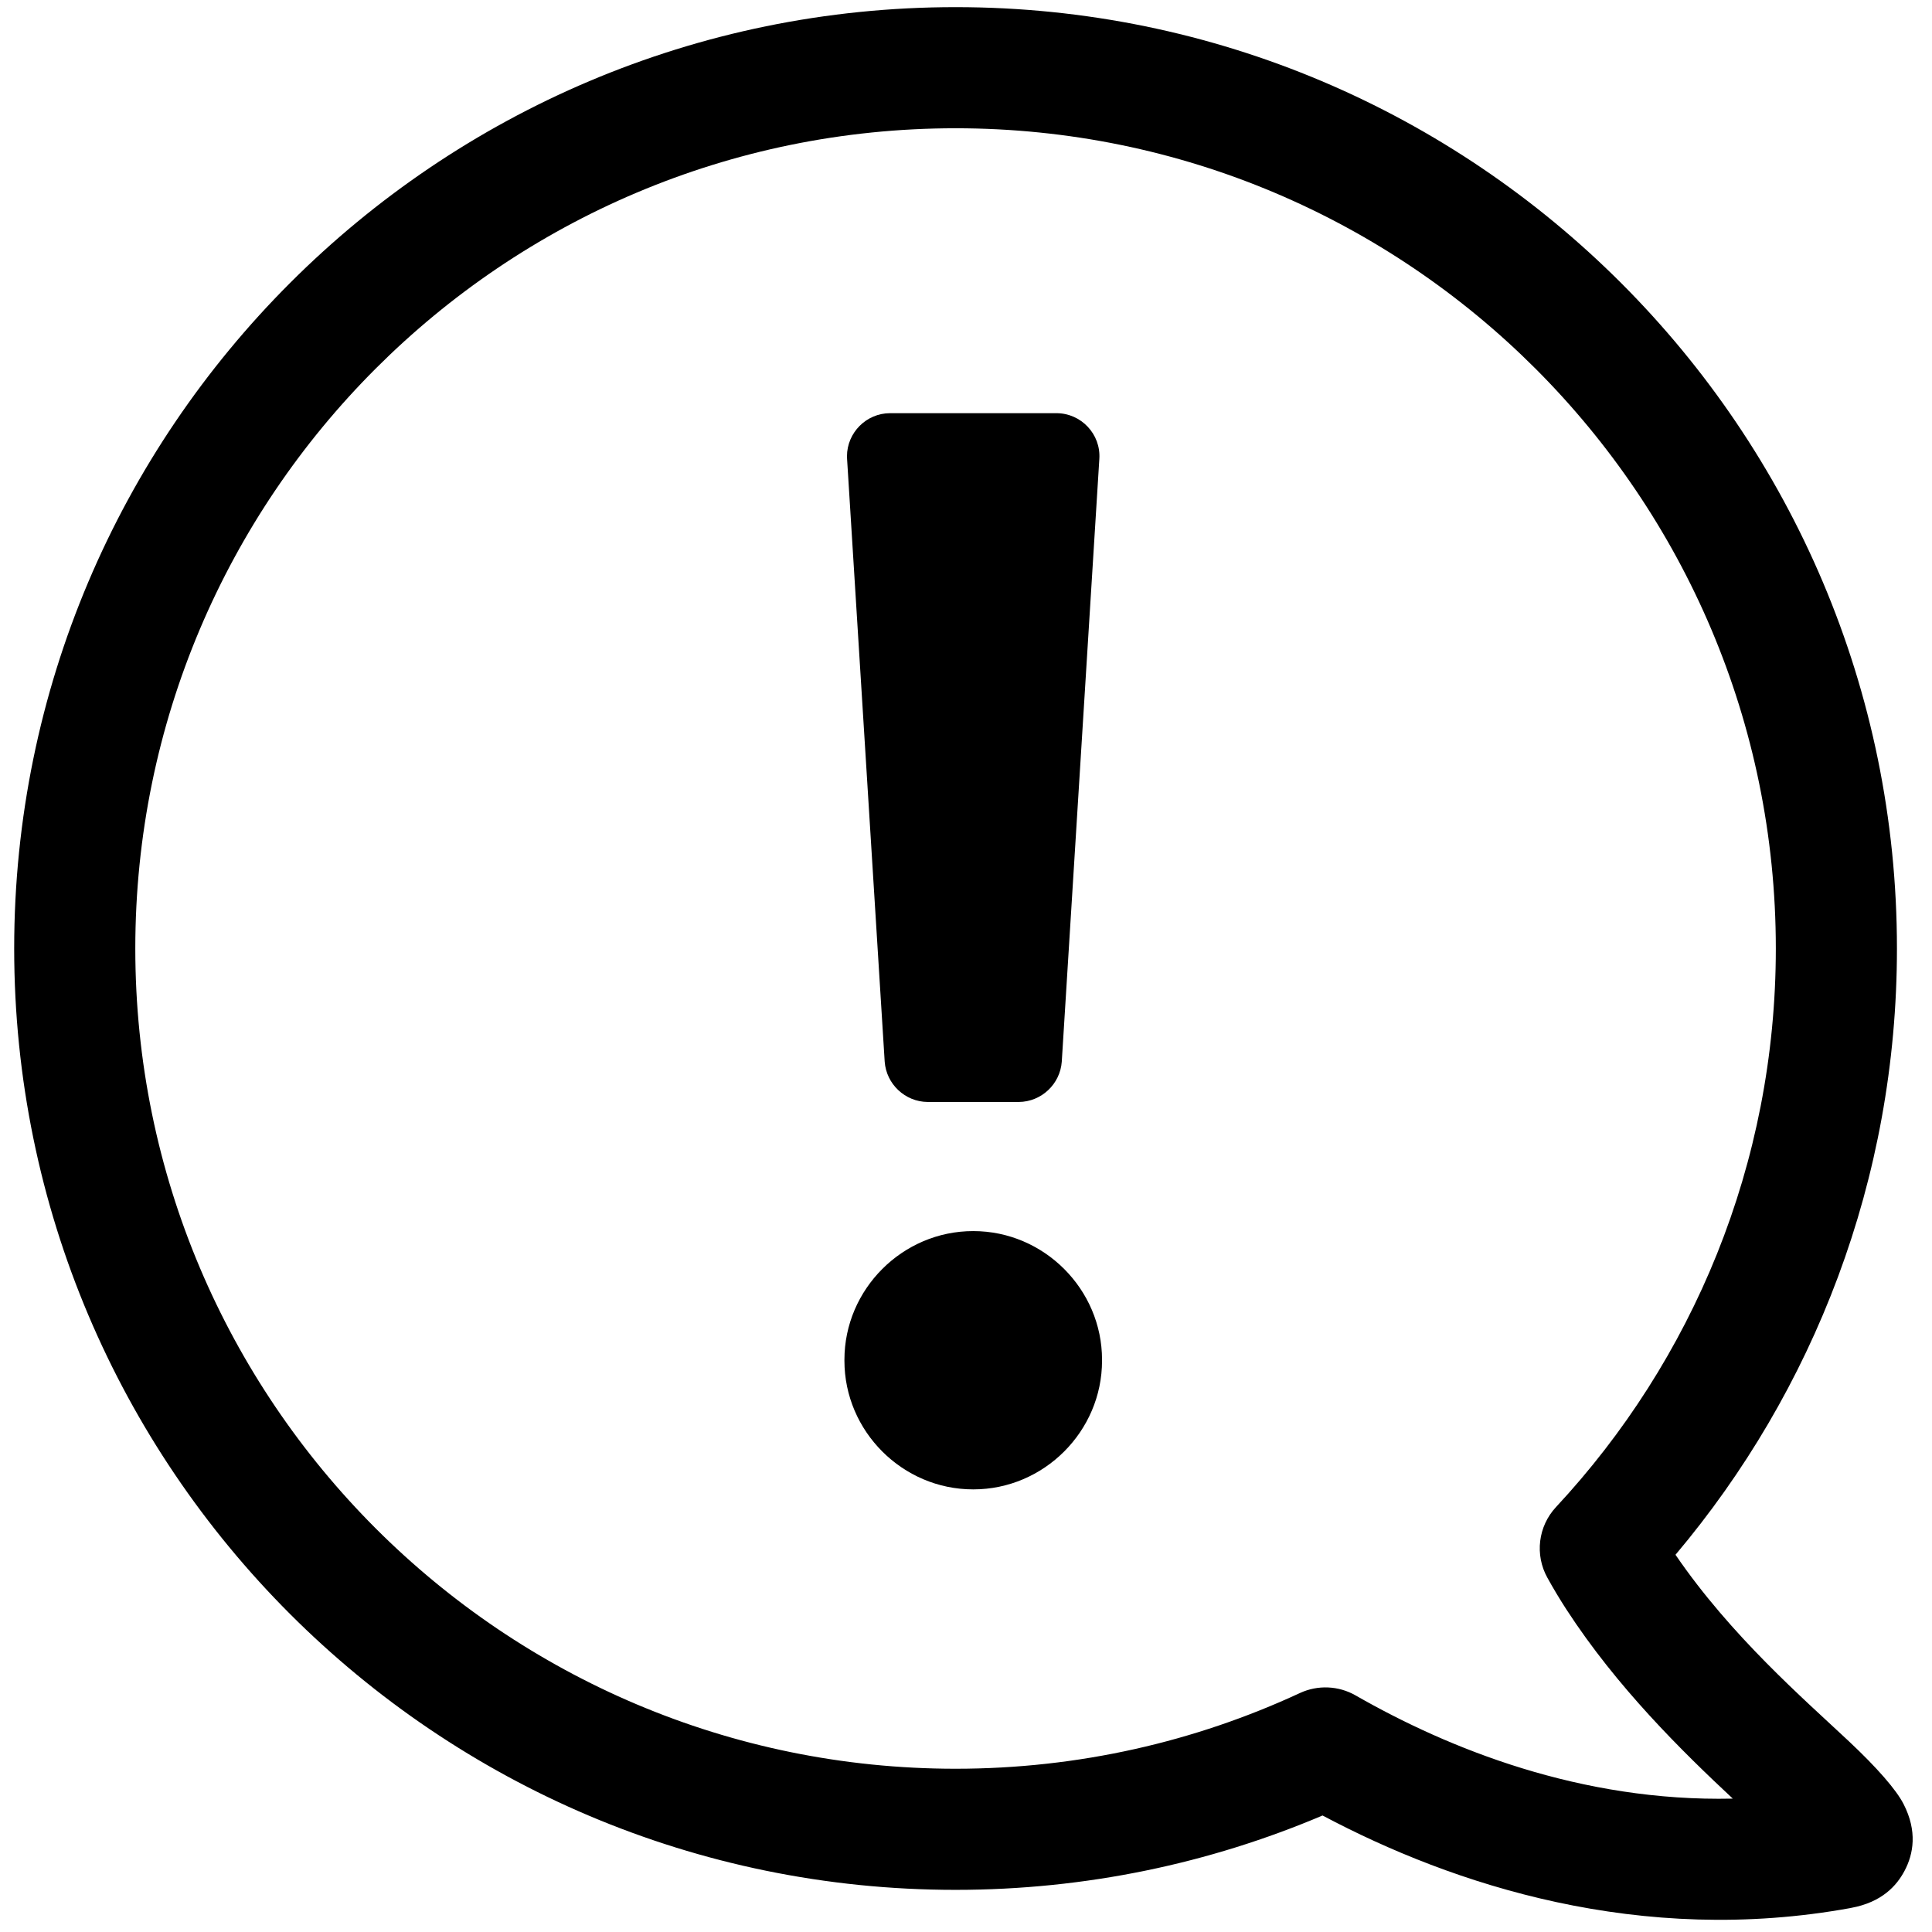
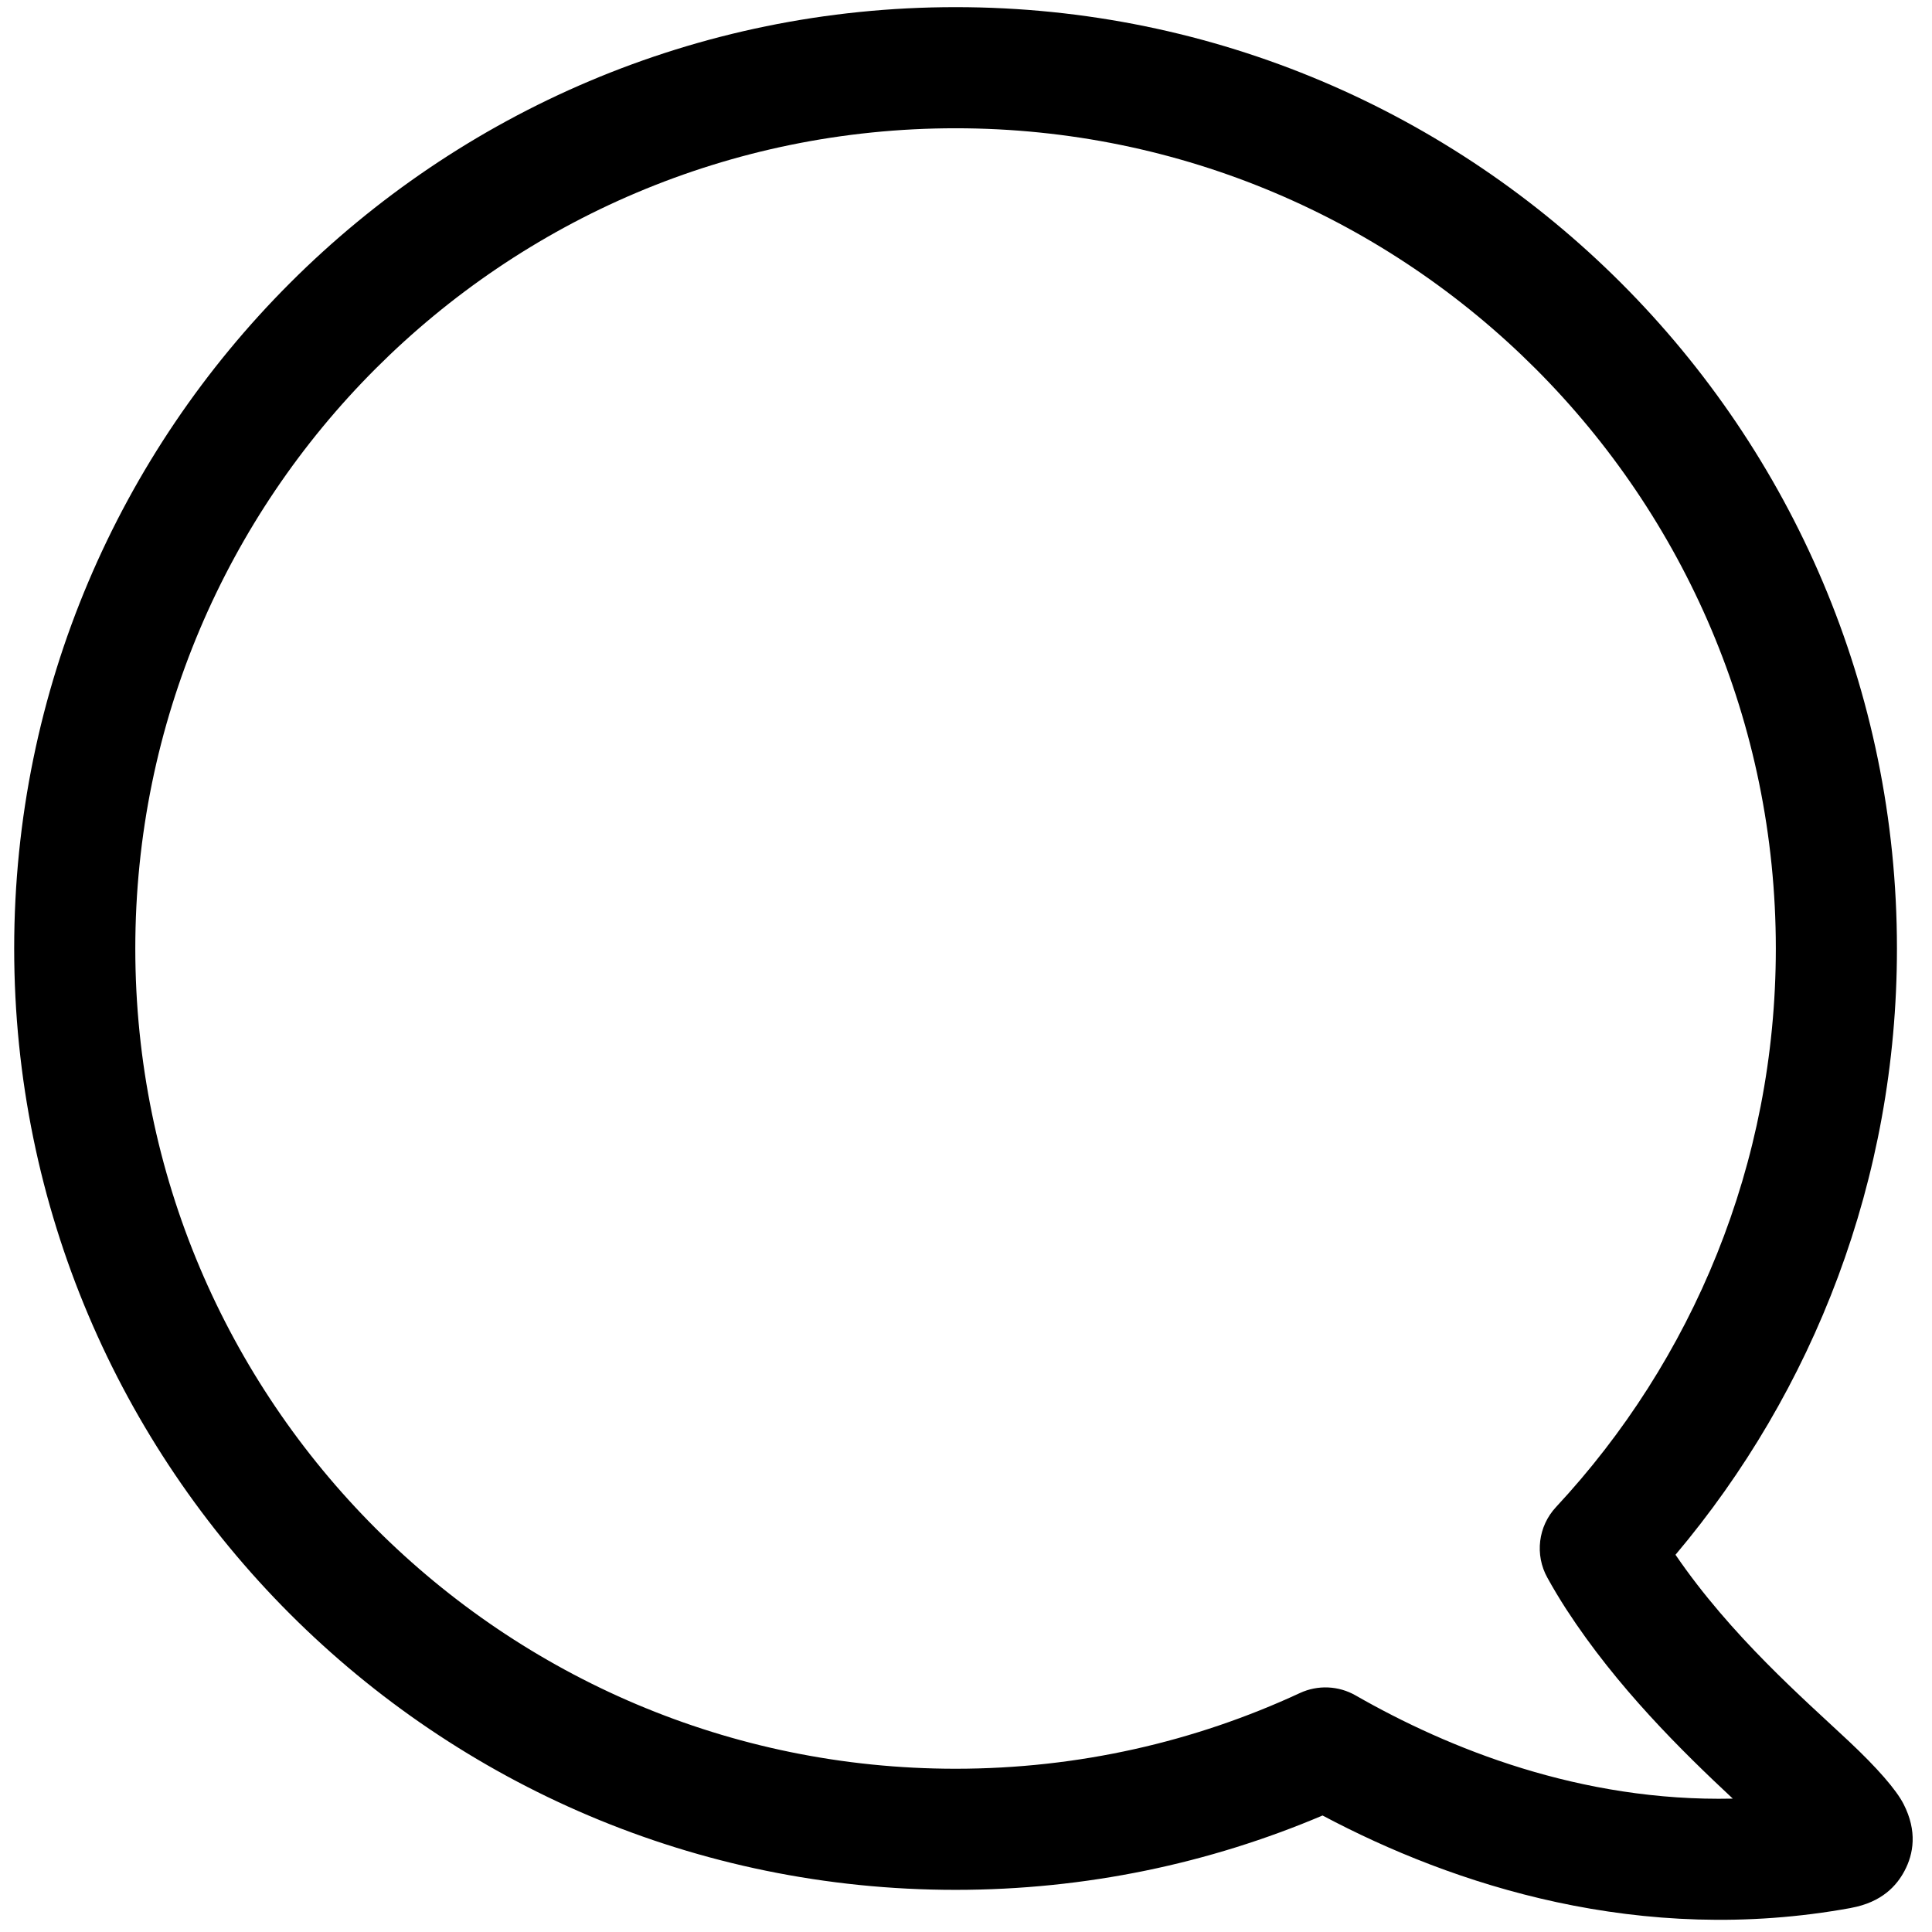
<svg xmlns="http://www.w3.org/2000/svg" width="68px" height="68px" viewBox="0 0 68 68" version="1.1" xml:space="preserve" style="fill-rule:evenodd;clip-rule:evenodd;stroke-linejoin:round;stroke-miterlimit:2;">
  <g transform="matrix(1.697,0,0,1.697,-14.104,-6.67)">
-     <path d="M28.494,29.464L28.499,29.464C29.963,29.464 31.168,30.669 31.168,32.133L31.168,32.152C31.168,33.616 29.963,34.821 28.499,34.821L28.494,34.821C27.03,34.821 25.825,33.616 25.825,32.152L25.825,32.133C25.825,30.669 27.03,29.464 28.494,29.464ZM29.443,26.786L27.55,26.786C27.083,26.782 26.693,26.415 26.66,25.949L25.88,13.449C25.879,13.431 25.878,13.412 25.878,13.394C25.878,12.904 26.28,12.501 26.77,12.5L30.222,12.5C30.734,12.5 31.146,12.935 31.112,13.449L30.333,25.949C30.3,26.415 29.91,26.782 29.443,26.786Z" style="fill-rule:nonzero;" />
-   </g>
+     </g>
  <g transform="matrix(1.421,0,0,1.421,-0.72,-0.344)">
    <path d="M33.265,45.21C36.502,46.931 41.137,48.453 46.355,47.5C46.355,47.5 46.355,47.5 46.355,47.499C47.121,47.359 47.485,46.948 47.679,46.583C47.903,46.162 48.001,45.6 47.656,44.926C47.475,44.573 47.002,44.029 46.301,43.371C45.185,42.324 43.381,40.763 42.007,38.752C45.429,34.694 47.492,29.454 47.492,23.735C47.492,10.866 37.044,0.419 24.175,0.419C11.306,0.419 0.858,10.866 0.858,23.735C0.858,36.604 11.306,47.052 24.175,47.052C27.398,47.052 30.471,46.396 33.265,45.21ZM43.426,44.792C39.659,44.876 36.383,43.553 34.082,42.235C33.66,41.994 33.147,41.972 32.706,42.176C30.112,43.38 27.221,44.052 24.175,44.052C12.962,44.052 3.858,34.948 3.858,23.735C3.858,12.522 12.962,3.419 24.175,3.419C35.388,3.419 44.492,12.522 44.492,23.735C44.492,29.078 42.425,33.942 39.047,37.571C38.604,38.047 38.518,38.753 38.834,39.321C38.98,39.586 39.138,39.848 39.305,40.107C39.306,40.108 39.307,40.11 39.308,40.111C40.555,42.031 42.163,43.613 43.426,44.792Z" />
  </g>
</svg>